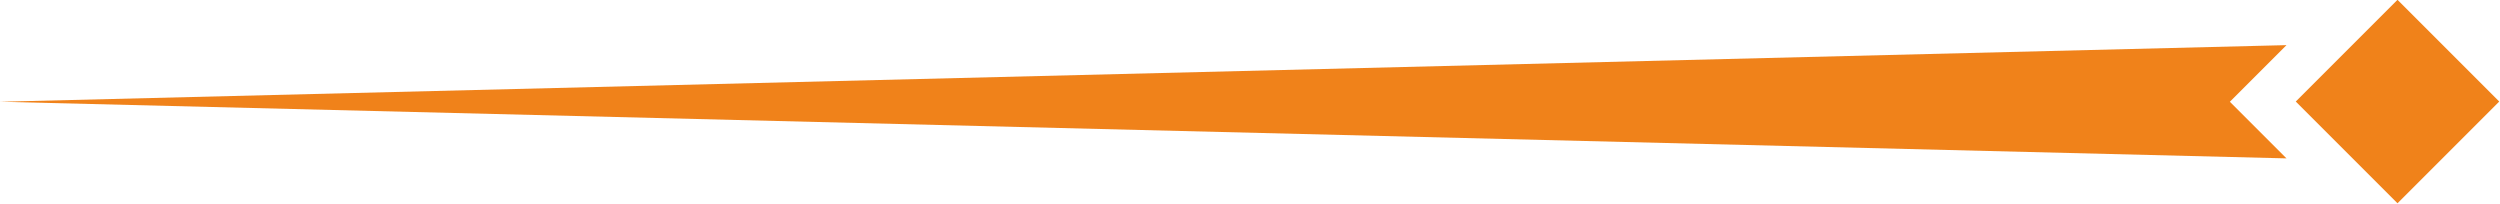
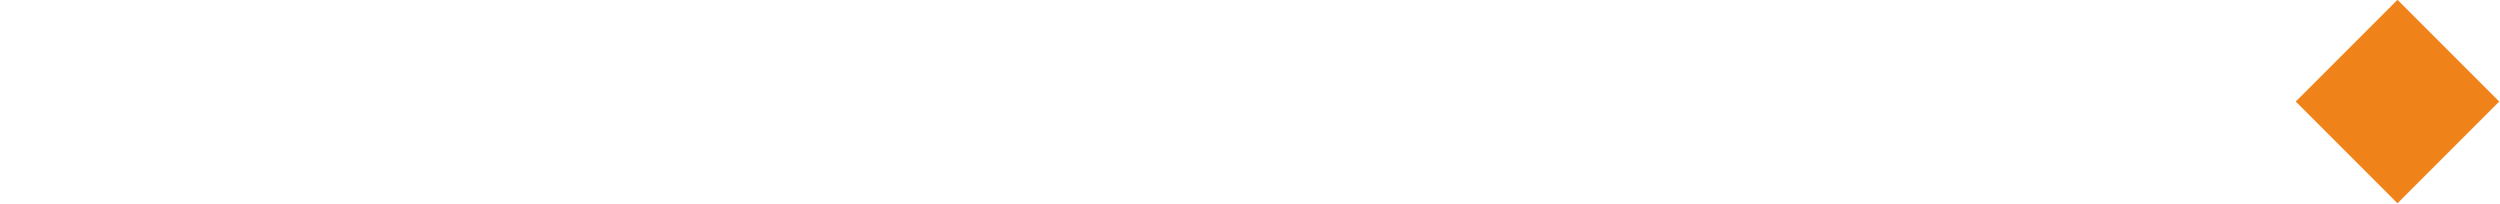
<svg xmlns="http://www.w3.org/2000/svg" id="Слой_1" x="0px" y="0px" viewBox="0 0 1501.1 122.2" style="enable-background:new 0 0 1501.1 122.2;" xml:space="preserve">
  <style type="text/css"> .st0{fill:#F0821A;} </style>
-   <polygon class="st0" points="1372.9,27.1 0,61.1 1372.9,95.1 1338.9,61.1 " />
  <rect x="1396.8" y="17.9" transform="matrix(0.707 -0.707 0.707 0.707 378.275 1035.856)" class="st0" width="86.4" height="86.4" />
</svg>